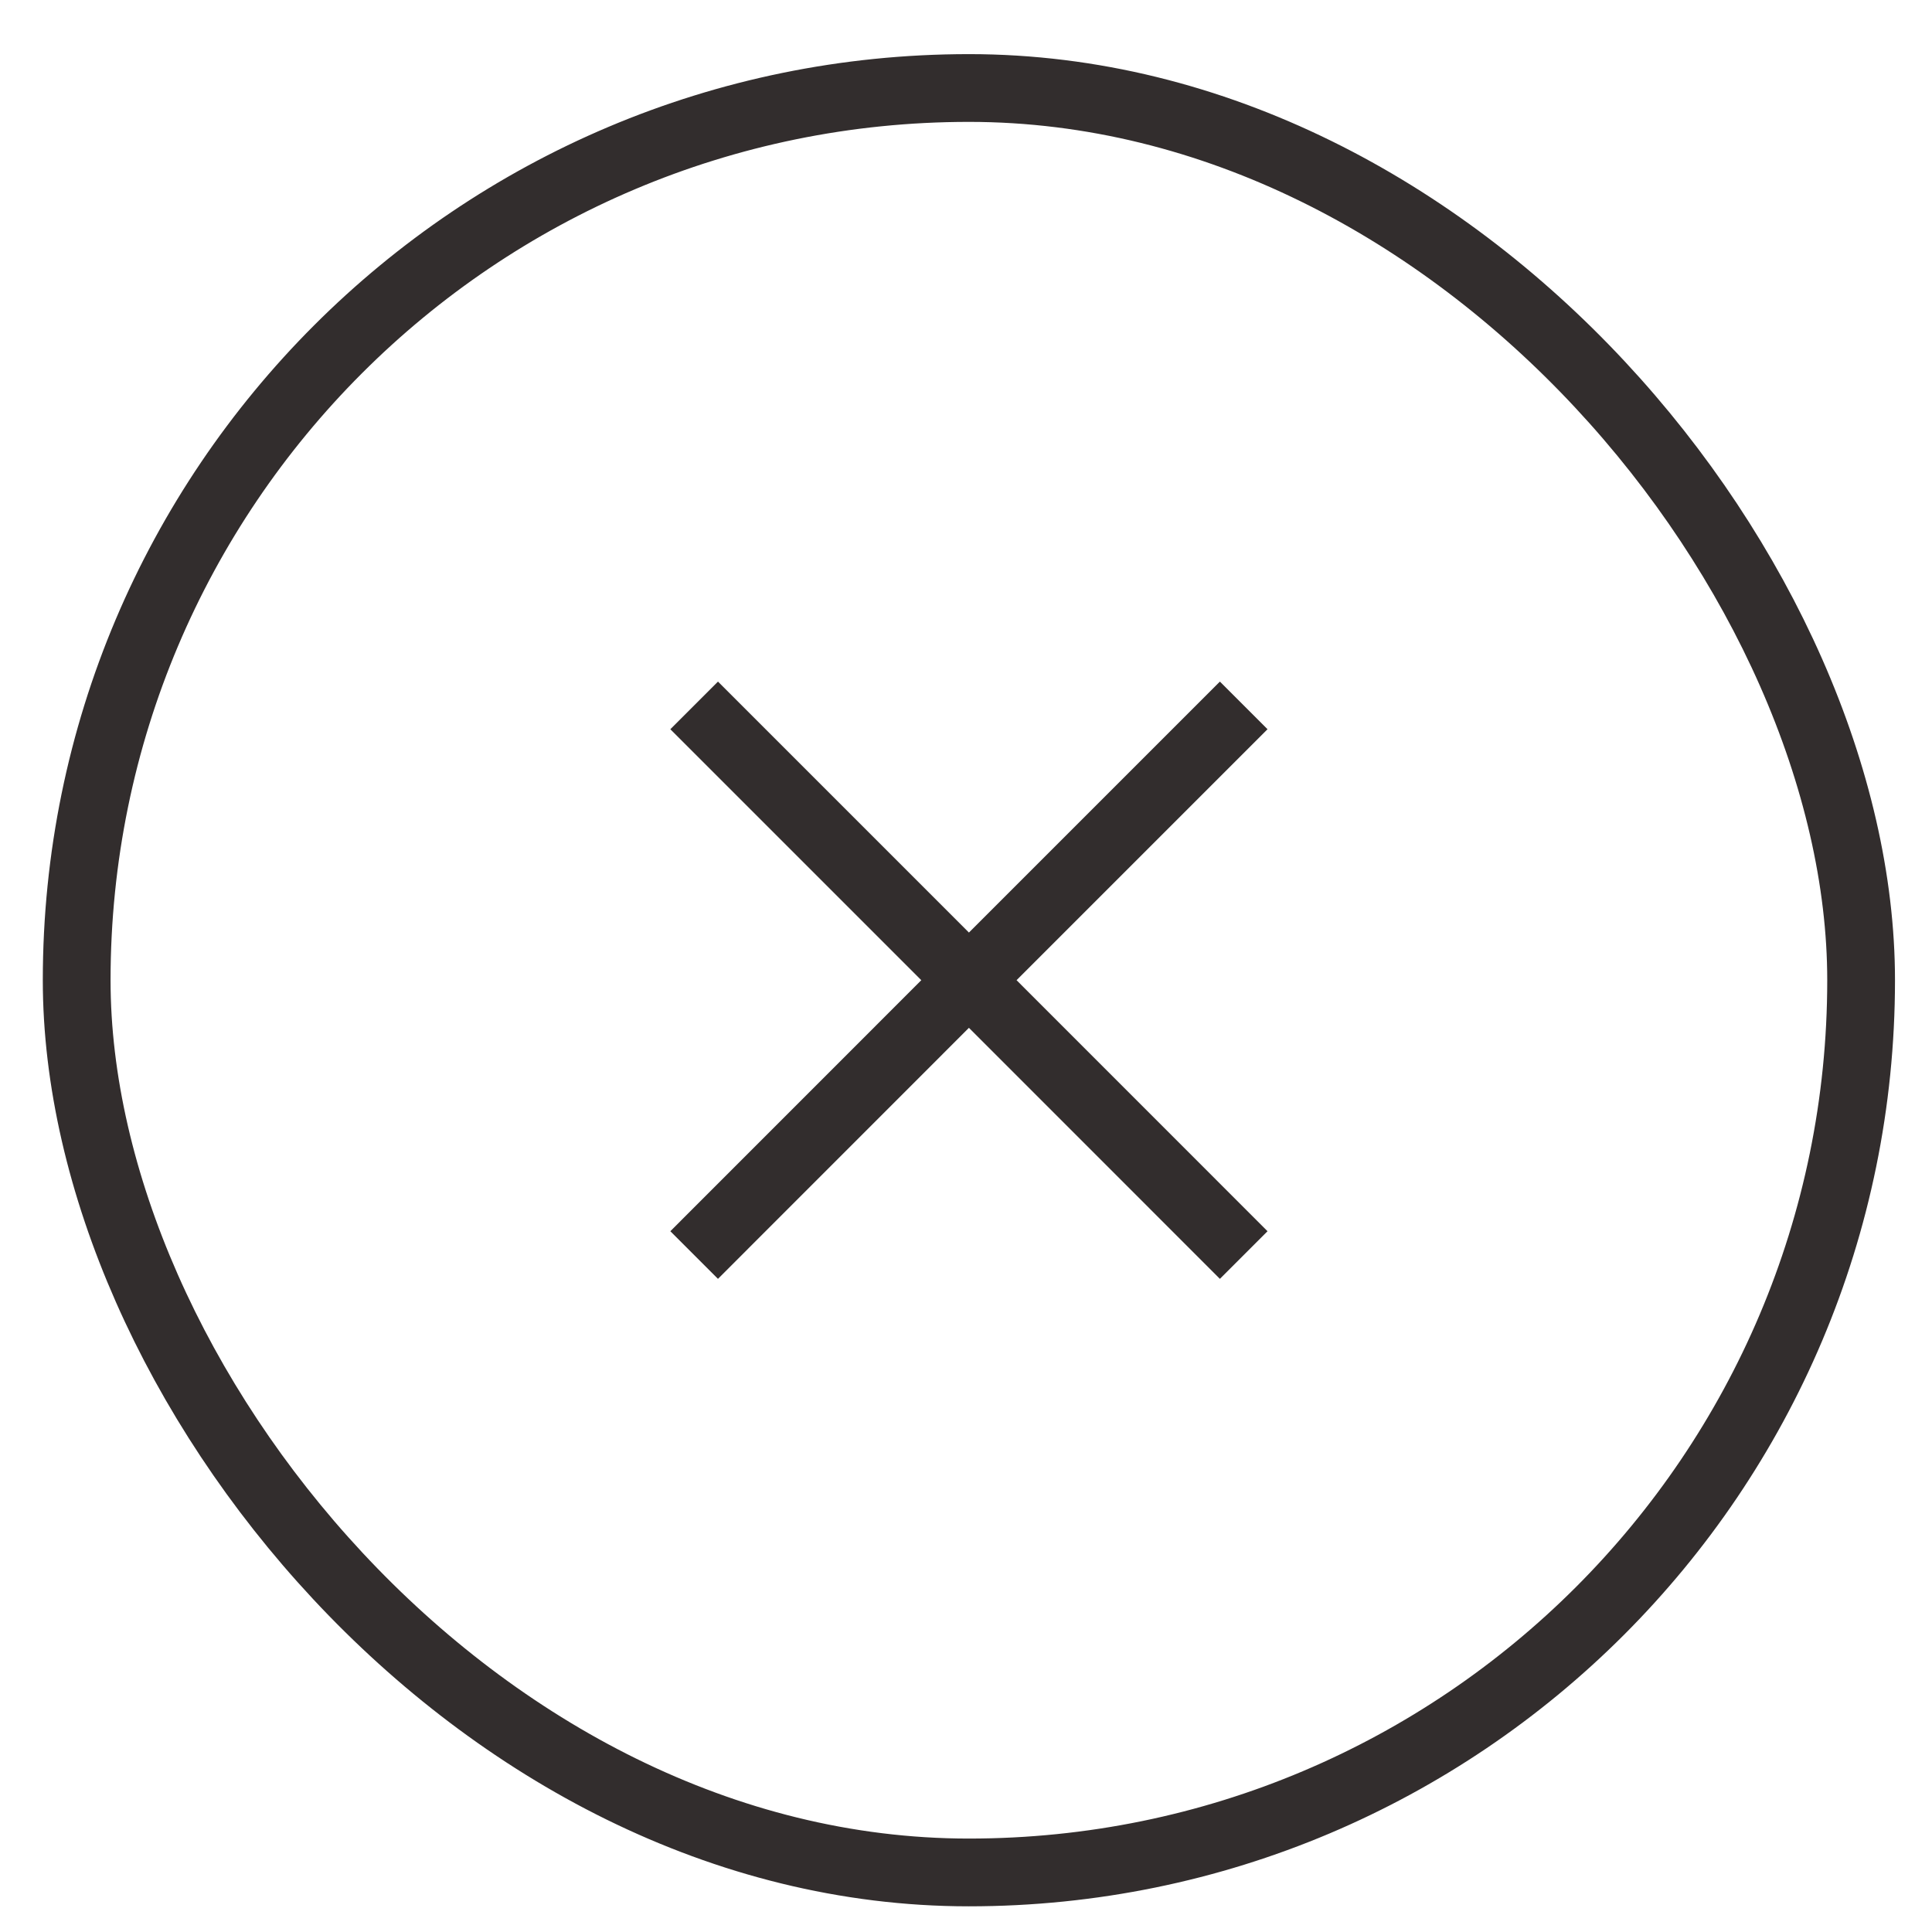
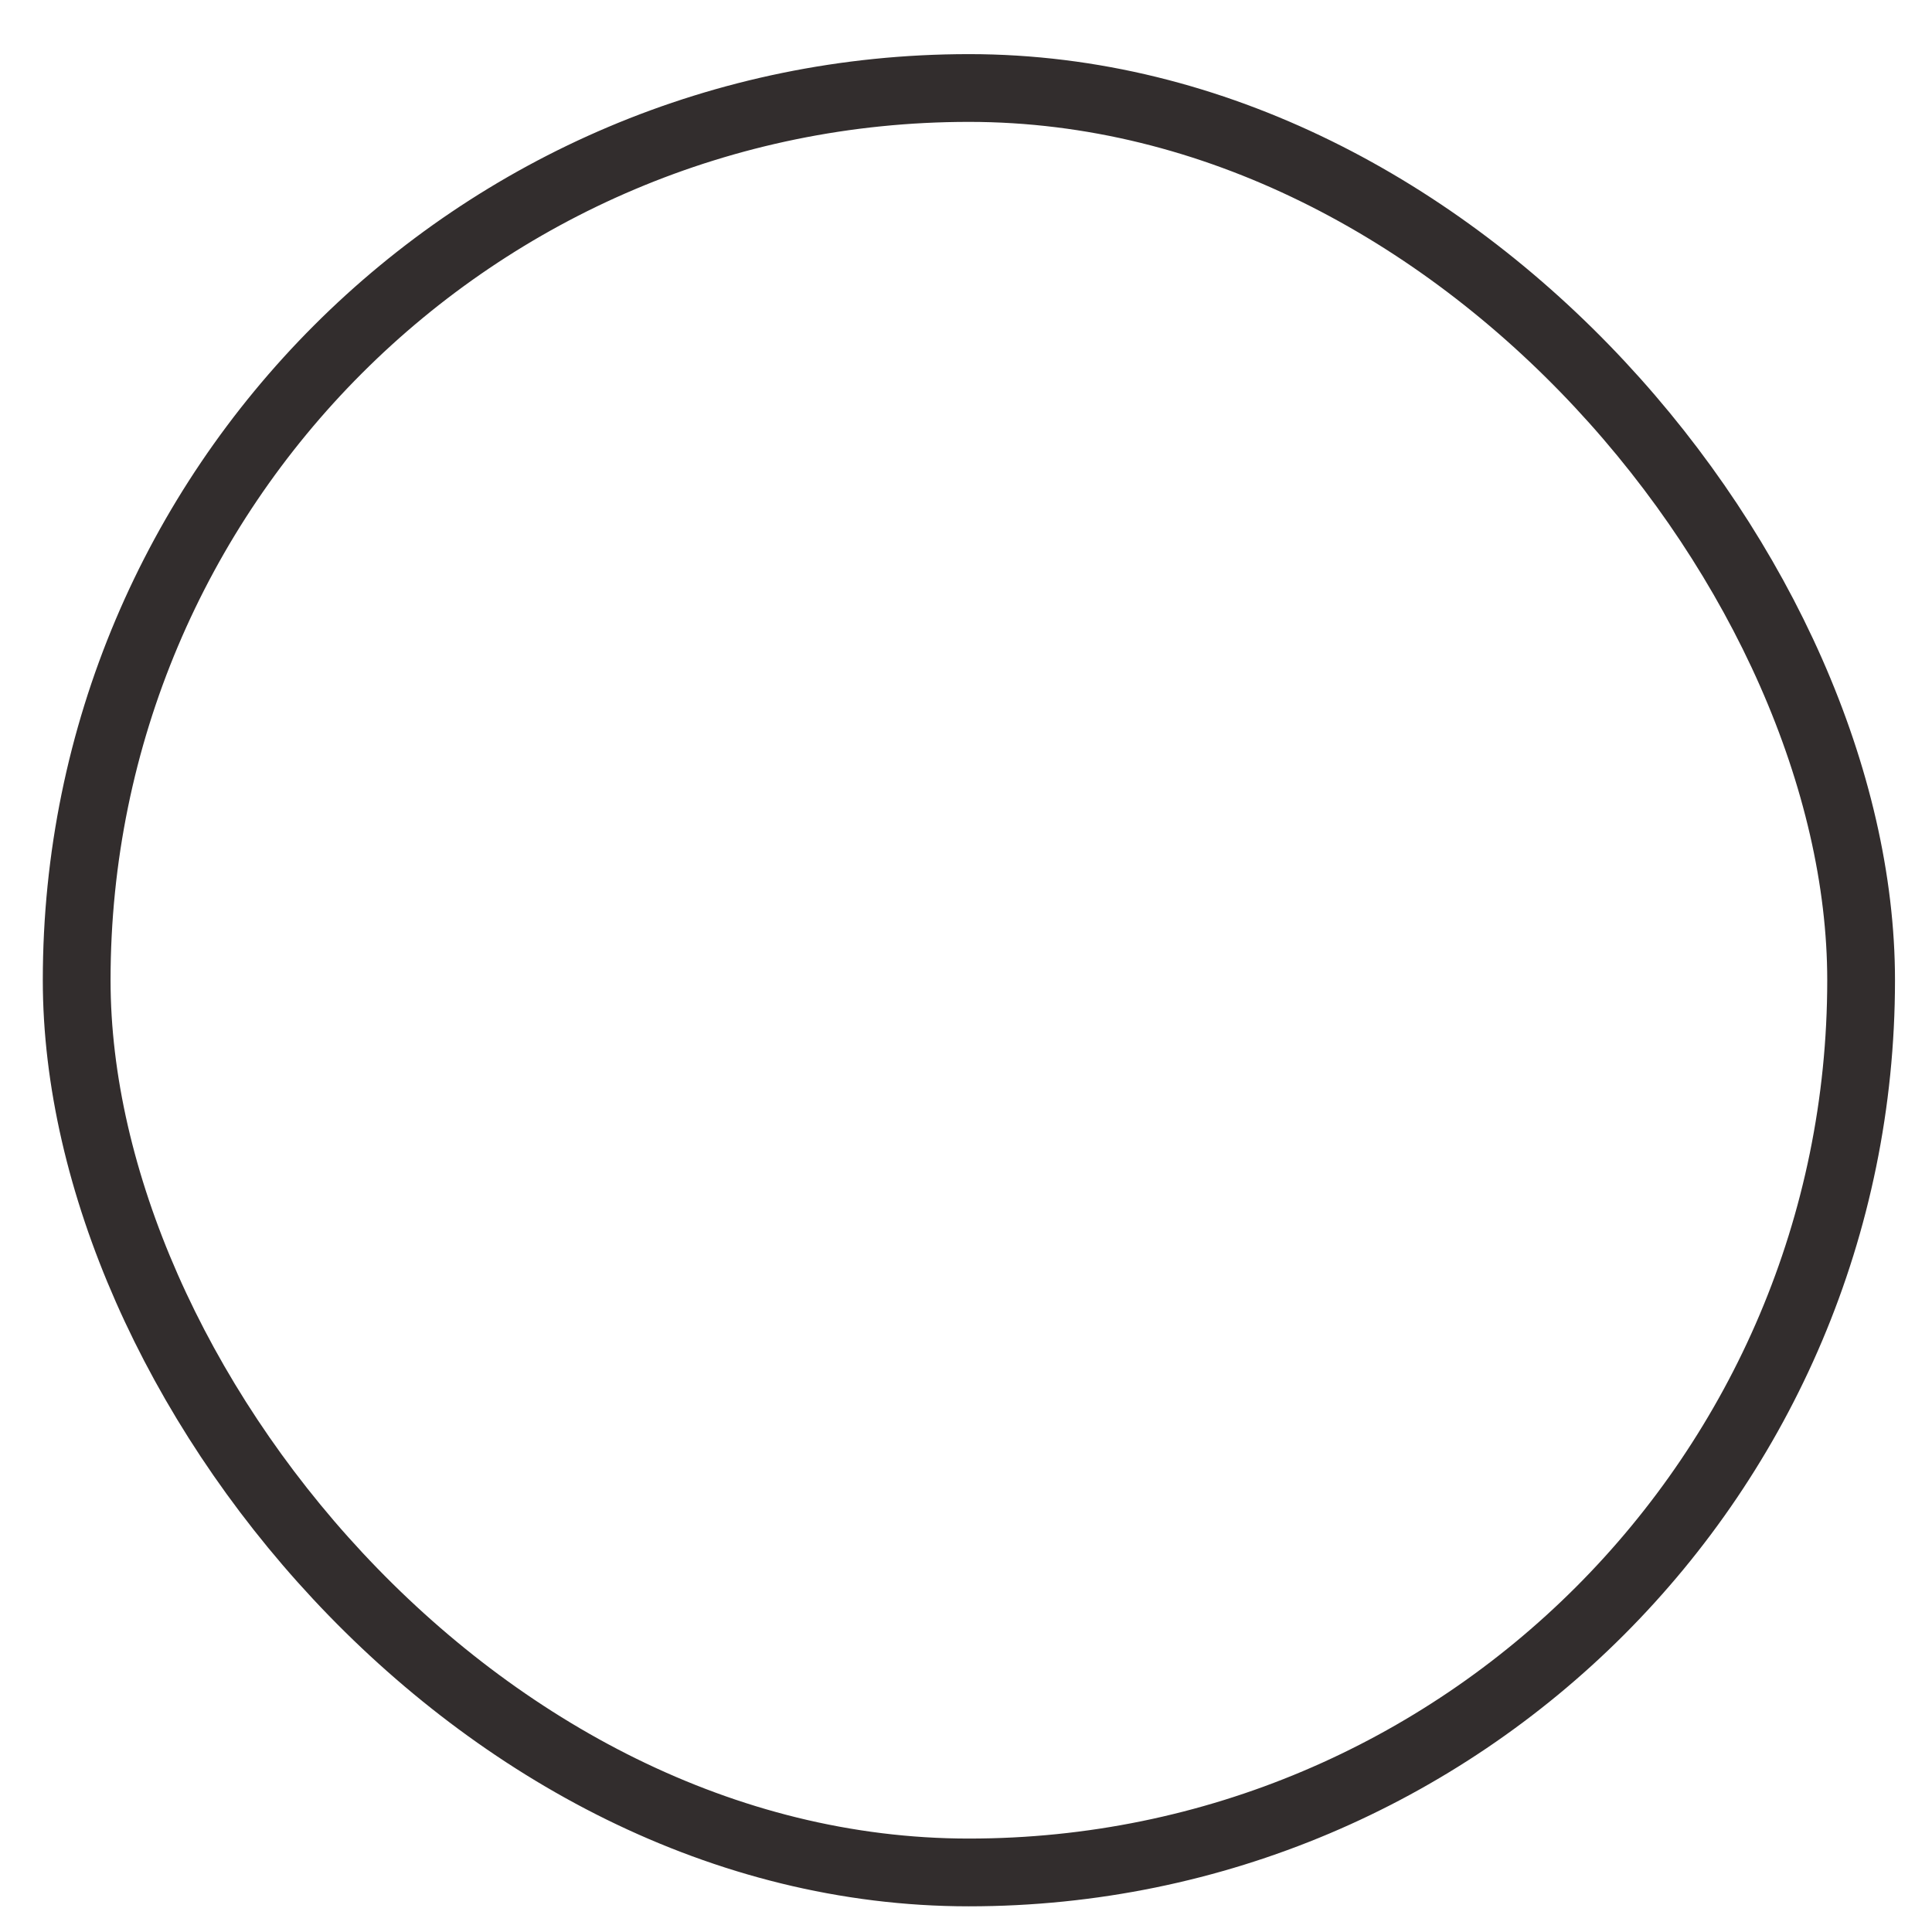
<svg xmlns="http://www.w3.org/2000/svg" width="29" height="29" viewBox="0 0 29 29" fill="none">
  <rect x="1.151" y="1.321" width="26.785" height="26.785" rx="13.393" stroke="#322D2D" stroke-width="1.017" />
-   <path fill-rule="evenodd" clip-rule="evenodd" d="M13.829 14.713L10.062 10.946L10.777 10.231L14.544 13.998L18.311 10.231L19.026 10.946L15.259 14.713L19.026 18.481L18.311 19.196L14.544 15.428L10.777 19.196L10.062 18.481L13.829 14.713Z" fill="#322D2D" />
</svg>